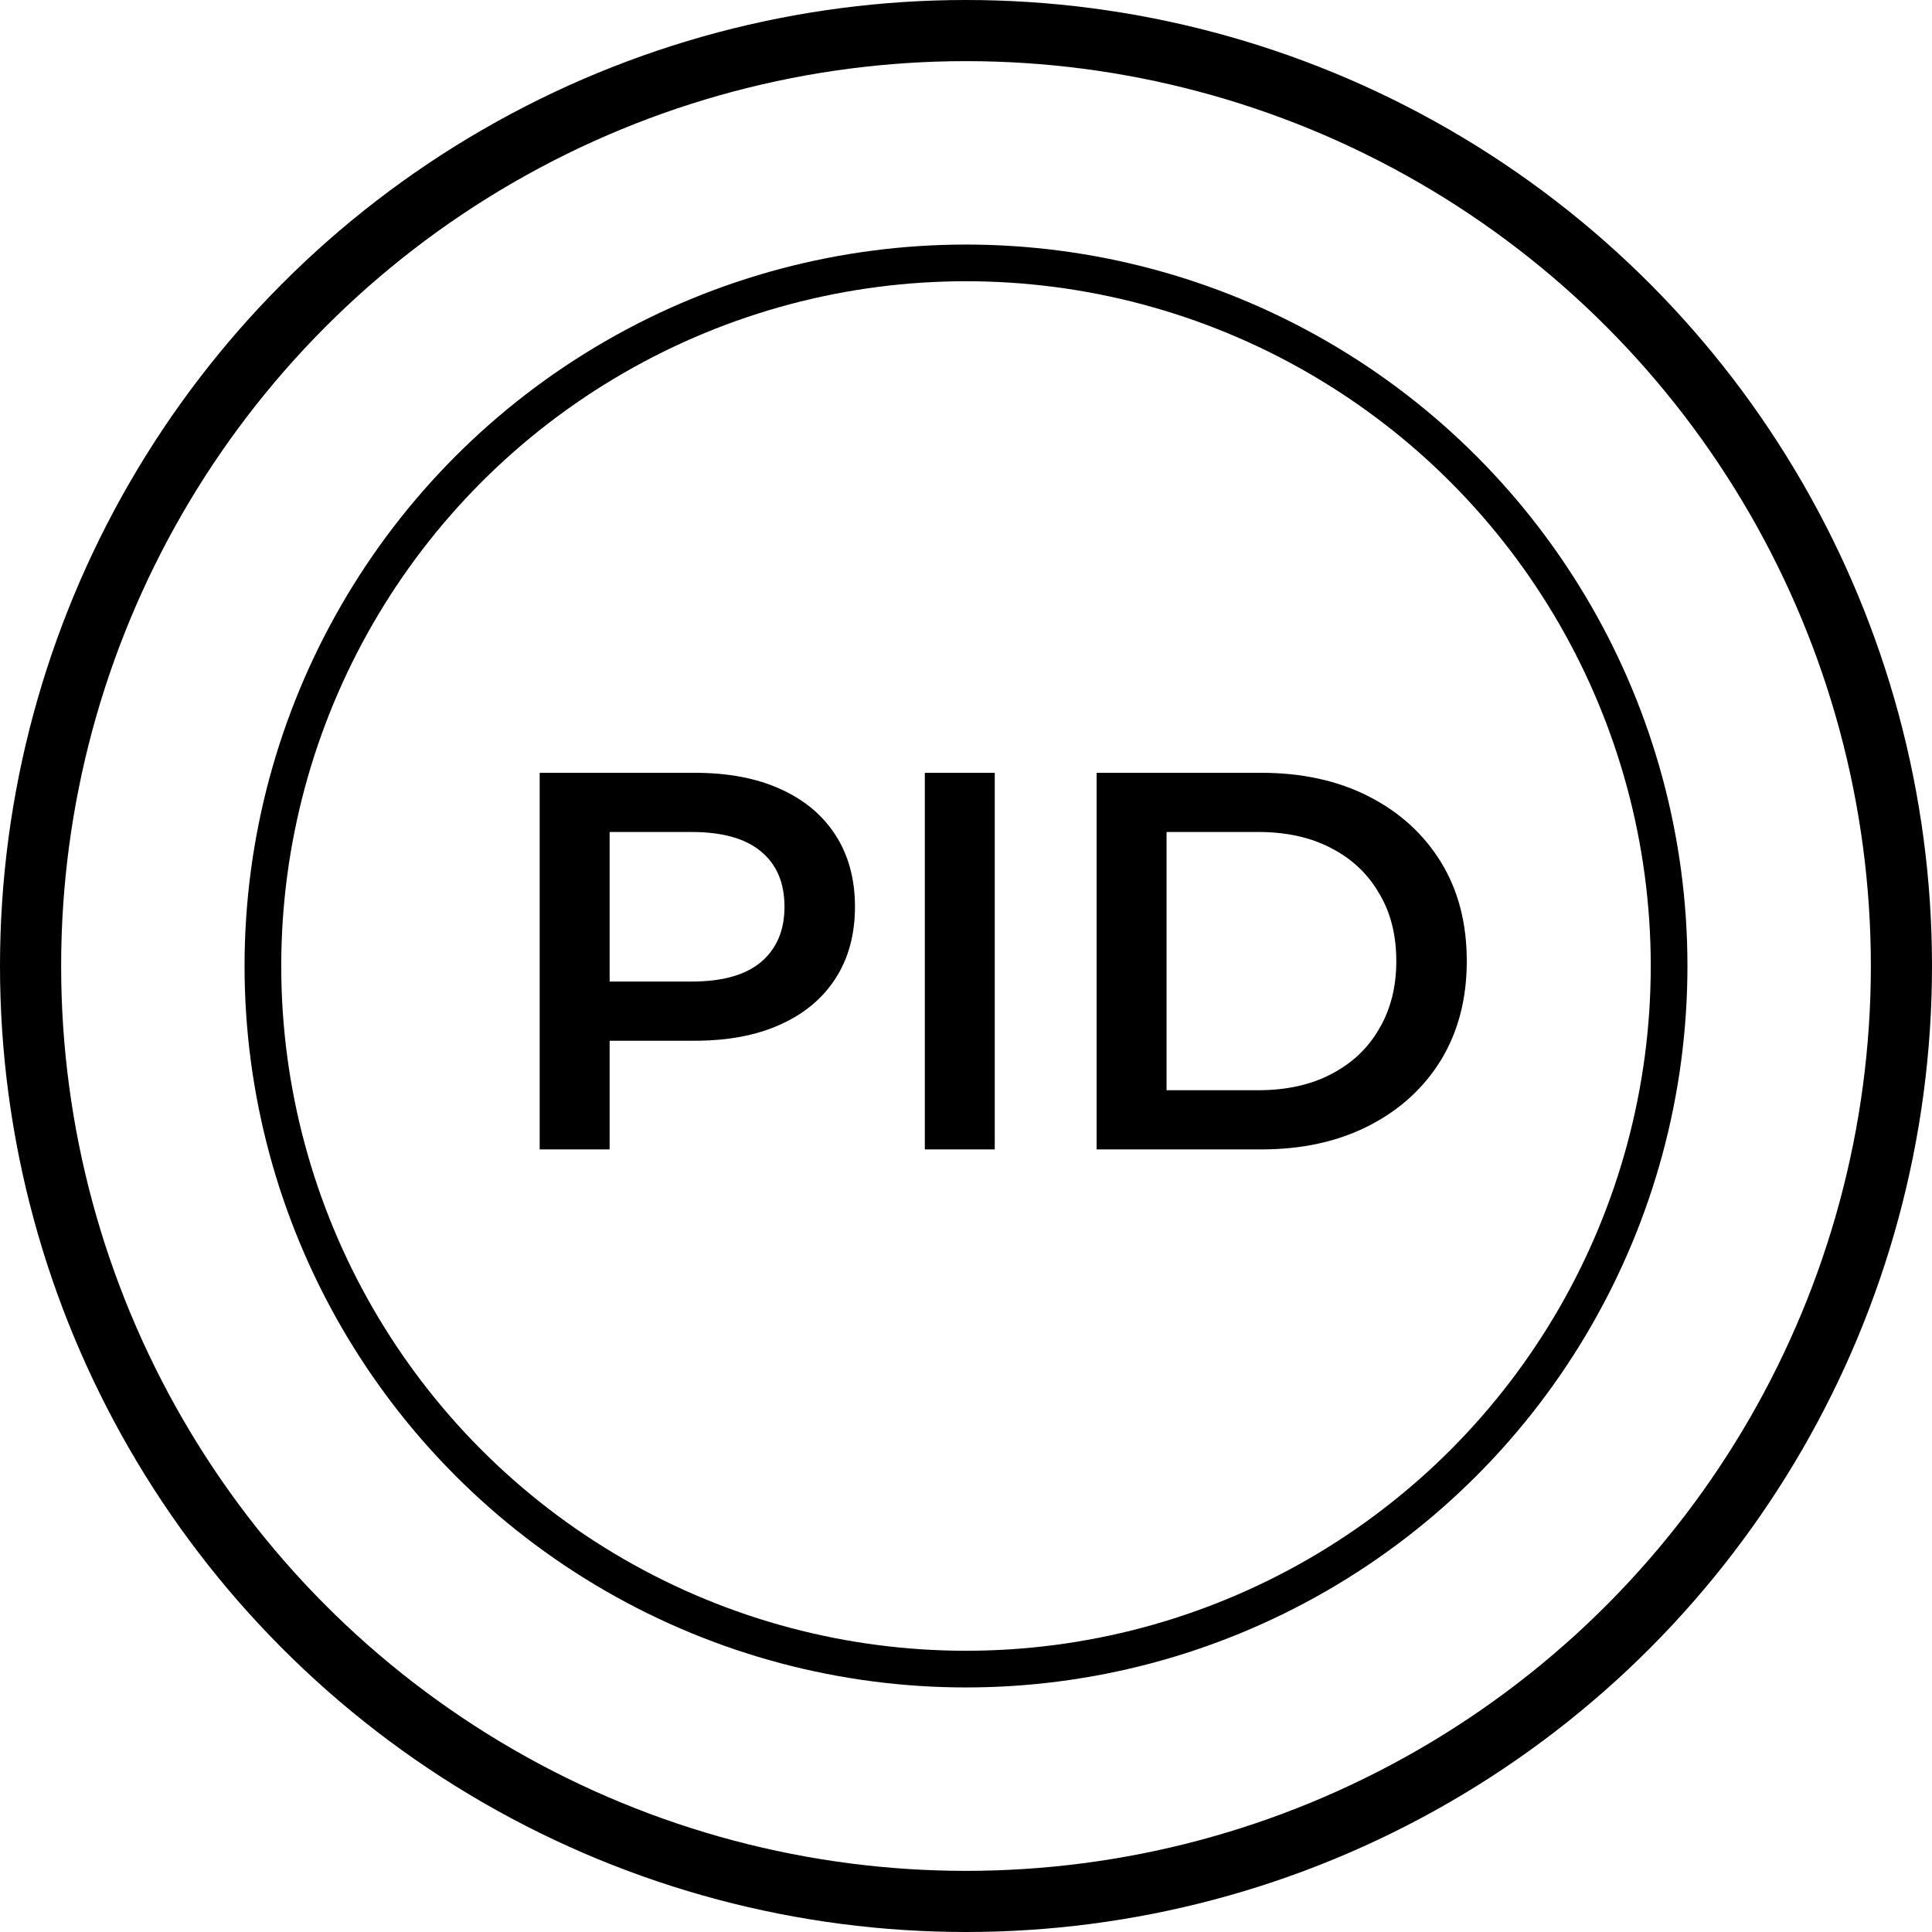
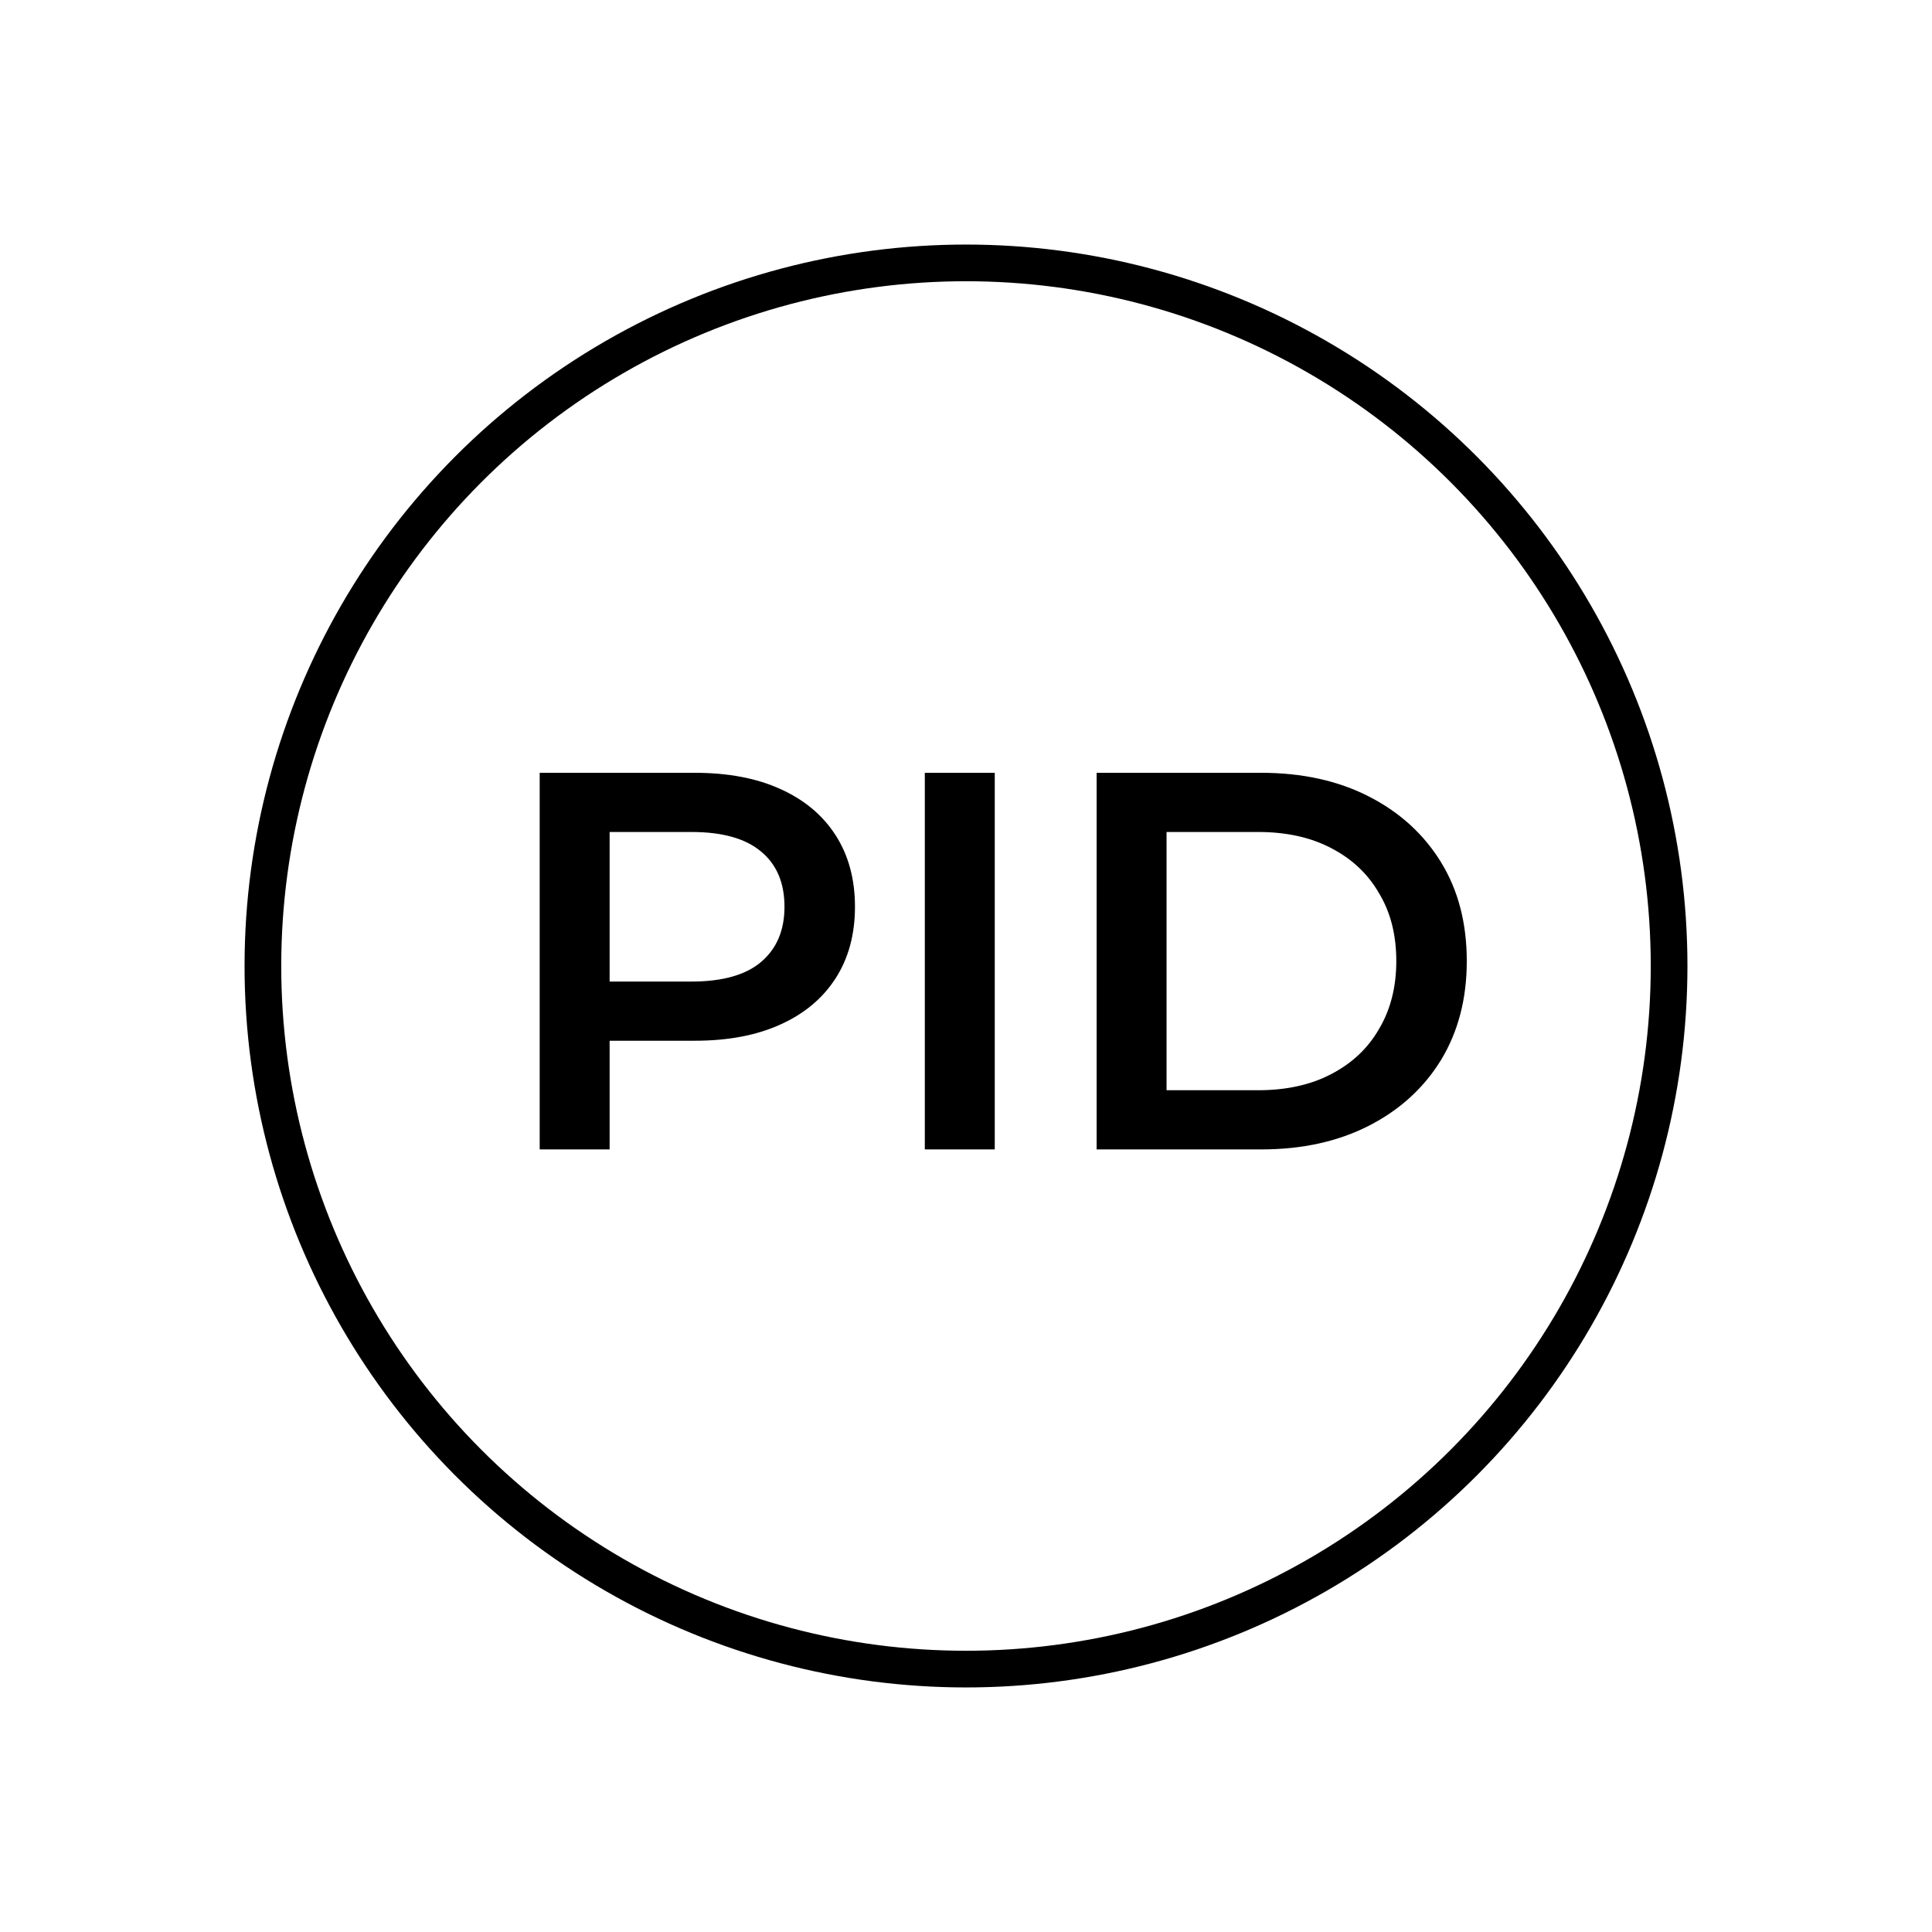
<svg xmlns="http://www.w3.org/2000/svg" width="79" height="79" viewBox="0 0 79 79" fill="none">
-   <circle cx="39.5" cy="39.5" r="38.25" stroke="black" stroke-width="2.5" />
  <circle cx="39.5" cy="39.5" r="28.75" stroke="black" stroke-width="1.5" />
  <path d="M22.068 47V31.6H28.404C29.768 31.6 30.934 31.82 31.902 32.26C32.885 32.7 33.64 33.331 34.168 34.152C34.696 34.973 34.96 35.949 34.96 37.078C34.96 38.207 34.696 39.183 34.168 40.004C33.64 40.825 32.885 41.456 31.902 41.896C30.934 42.336 29.768 42.556 28.404 42.556H23.652L24.928 41.214V47H22.068ZM24.928 41.522L23.652 40.136H28.272C29.533 40.136 30.479 39.872 31.11 39.344C31.755 38.801 32.078 38.046 32.078 37.078C32.078 36.095 31.755 35.34 31.11 34.812C30.479 34.284 29.533 34.02 28.272 34.02H23.652L24.928 32.612V41.522ZM37.816 47V31.6H40.676V47H37.816ZM44.841 47V31.6H51.573C53.245 31.6 54.712 31.923 55.973 32.568C57.235 33.213 58.217 34.108 58.921 35.252C59.625 36.396 59.977 37.745 59.977 39.3C59.977 40.84 59.625 42.189 58.921 43.348C58.217 44.492 57.235 45.387 55.973 46.032C54.712 46.677 53.245 47 51.573 47H44.841ZM47.701 44.58H51.441C52.6 44.58 53.597 44.36 54.433 43.92C55.284 43.48 55.937 42.864 56.391 42.072C56.861 41.28 57.095 40.356 57.095 39.3C57.095 38.229 56.861 37.305 56.391 36.528C55.937 35.736 55.284 35.12 54.433 34.68C53.597 34.24 52.6 34.02 51.441 34.02H47.701V44.58Z" fill="black" />
</svg>